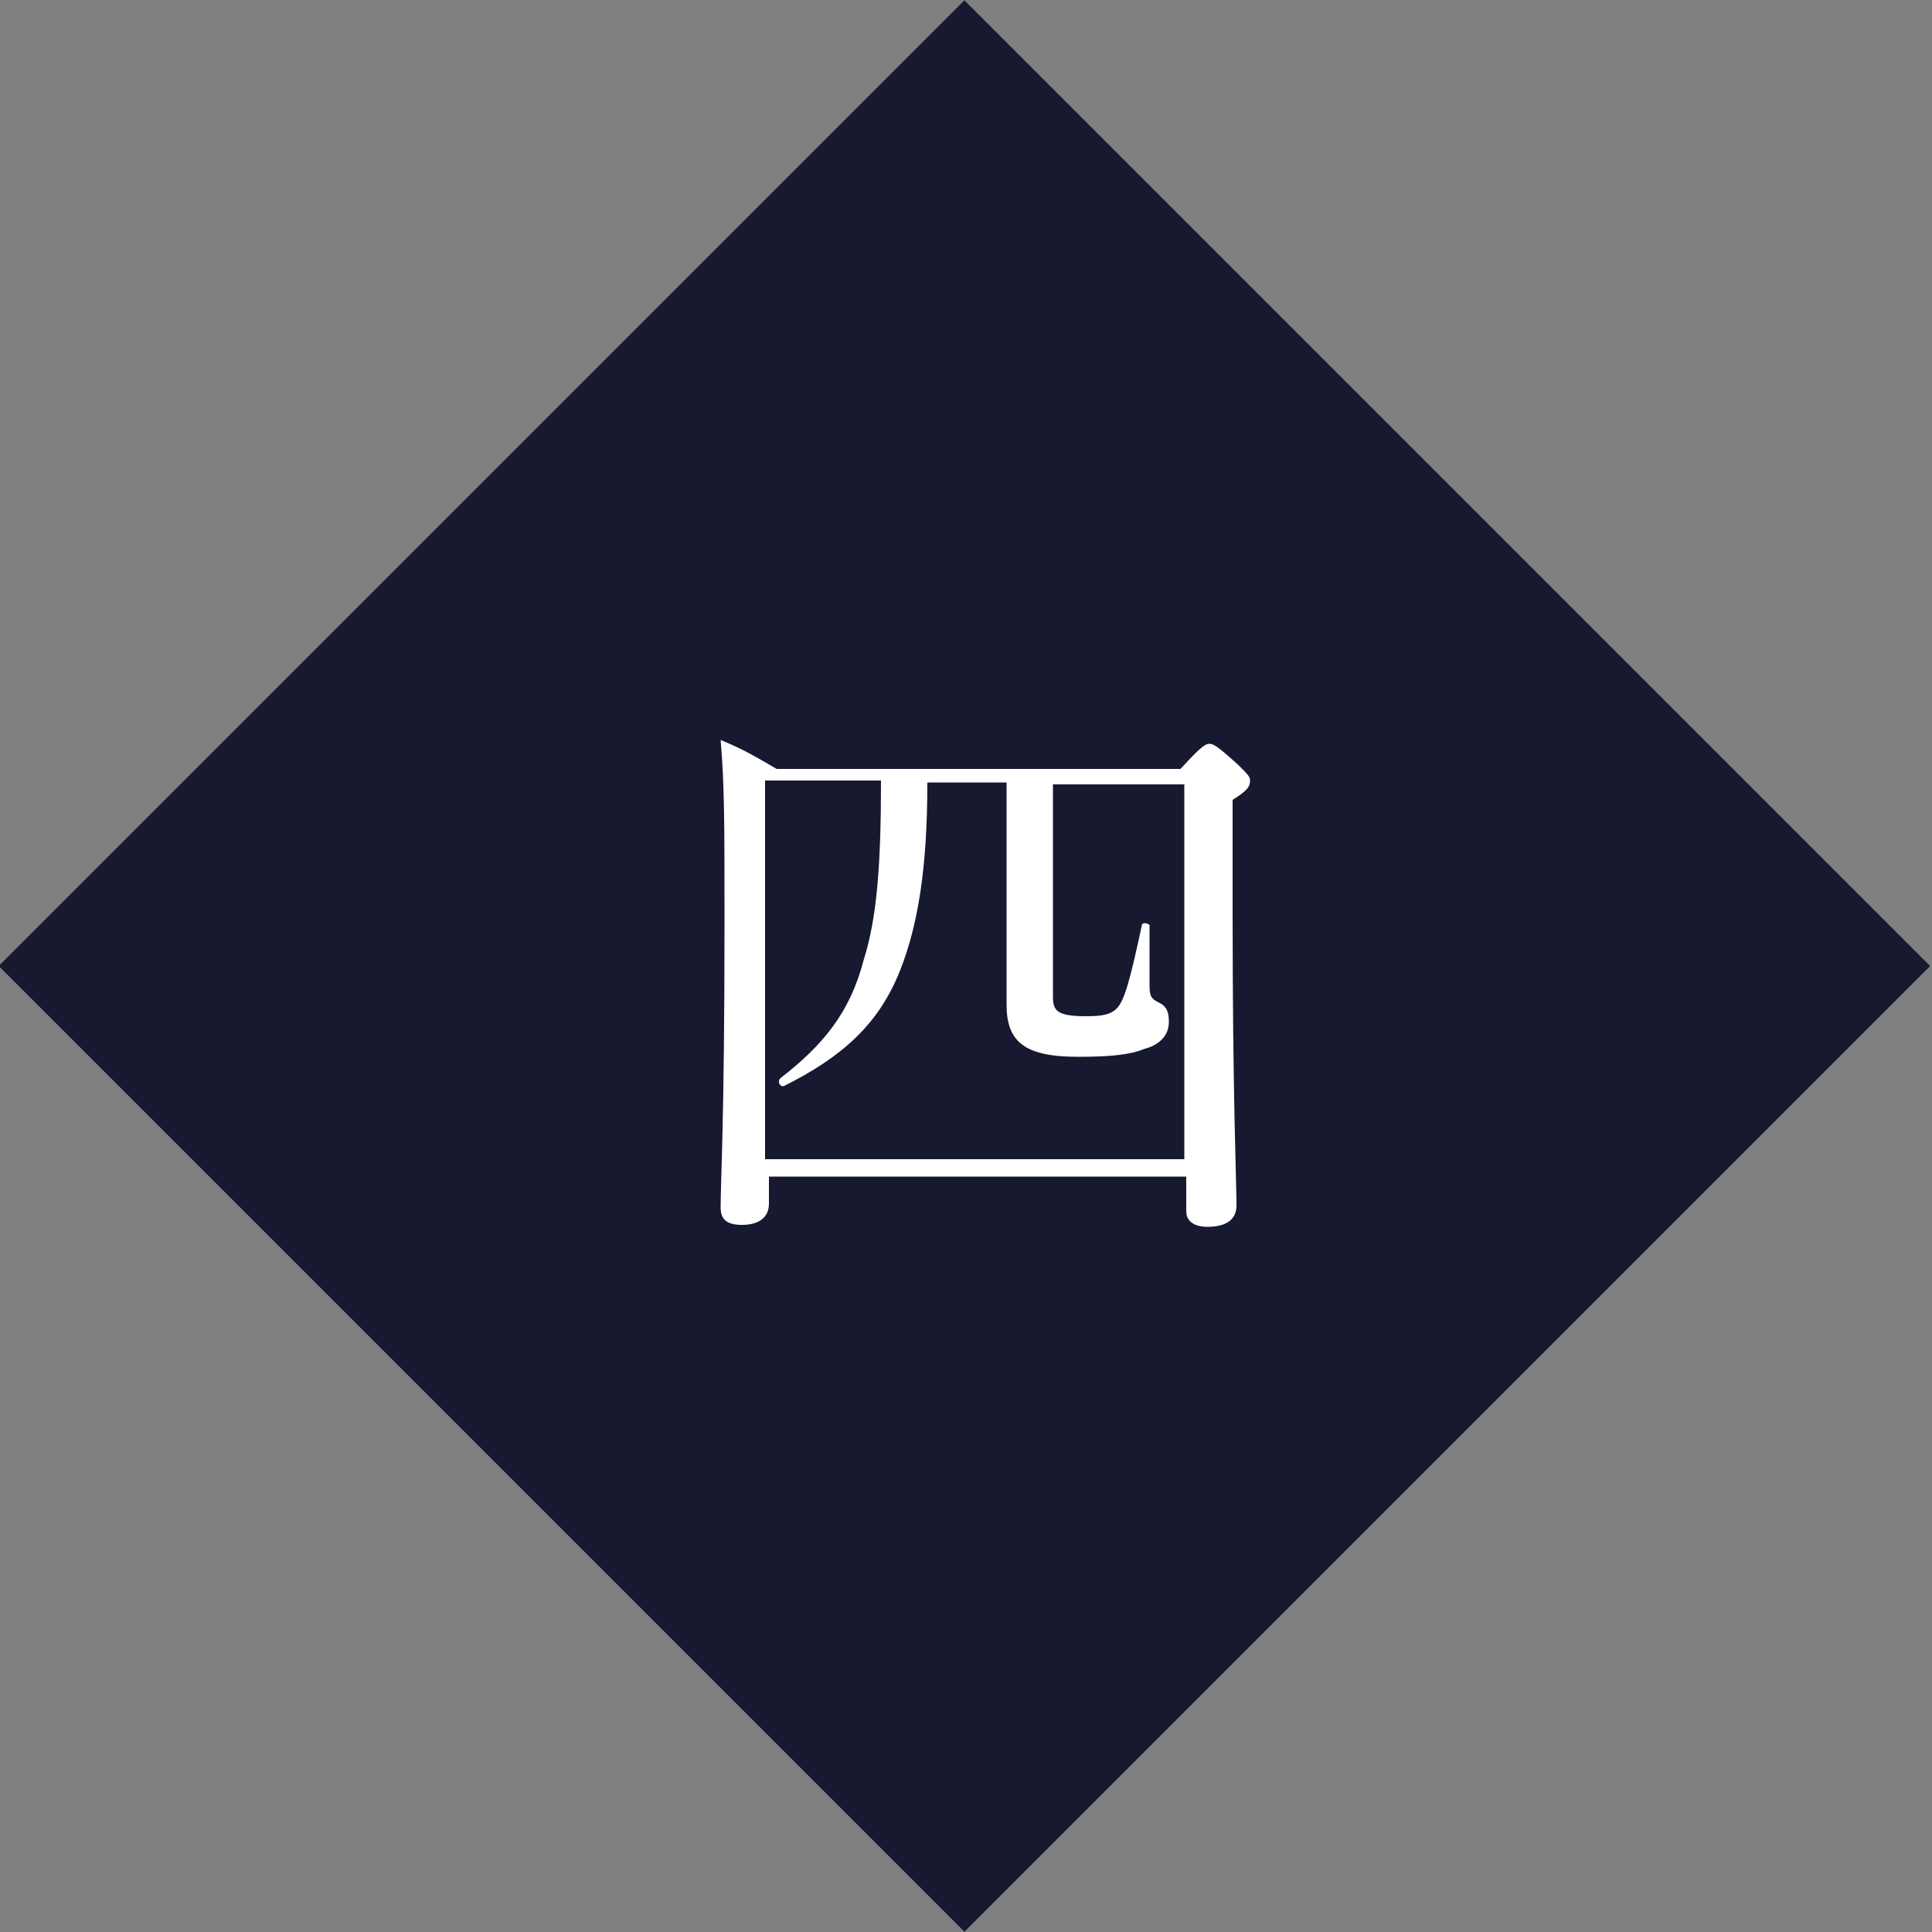
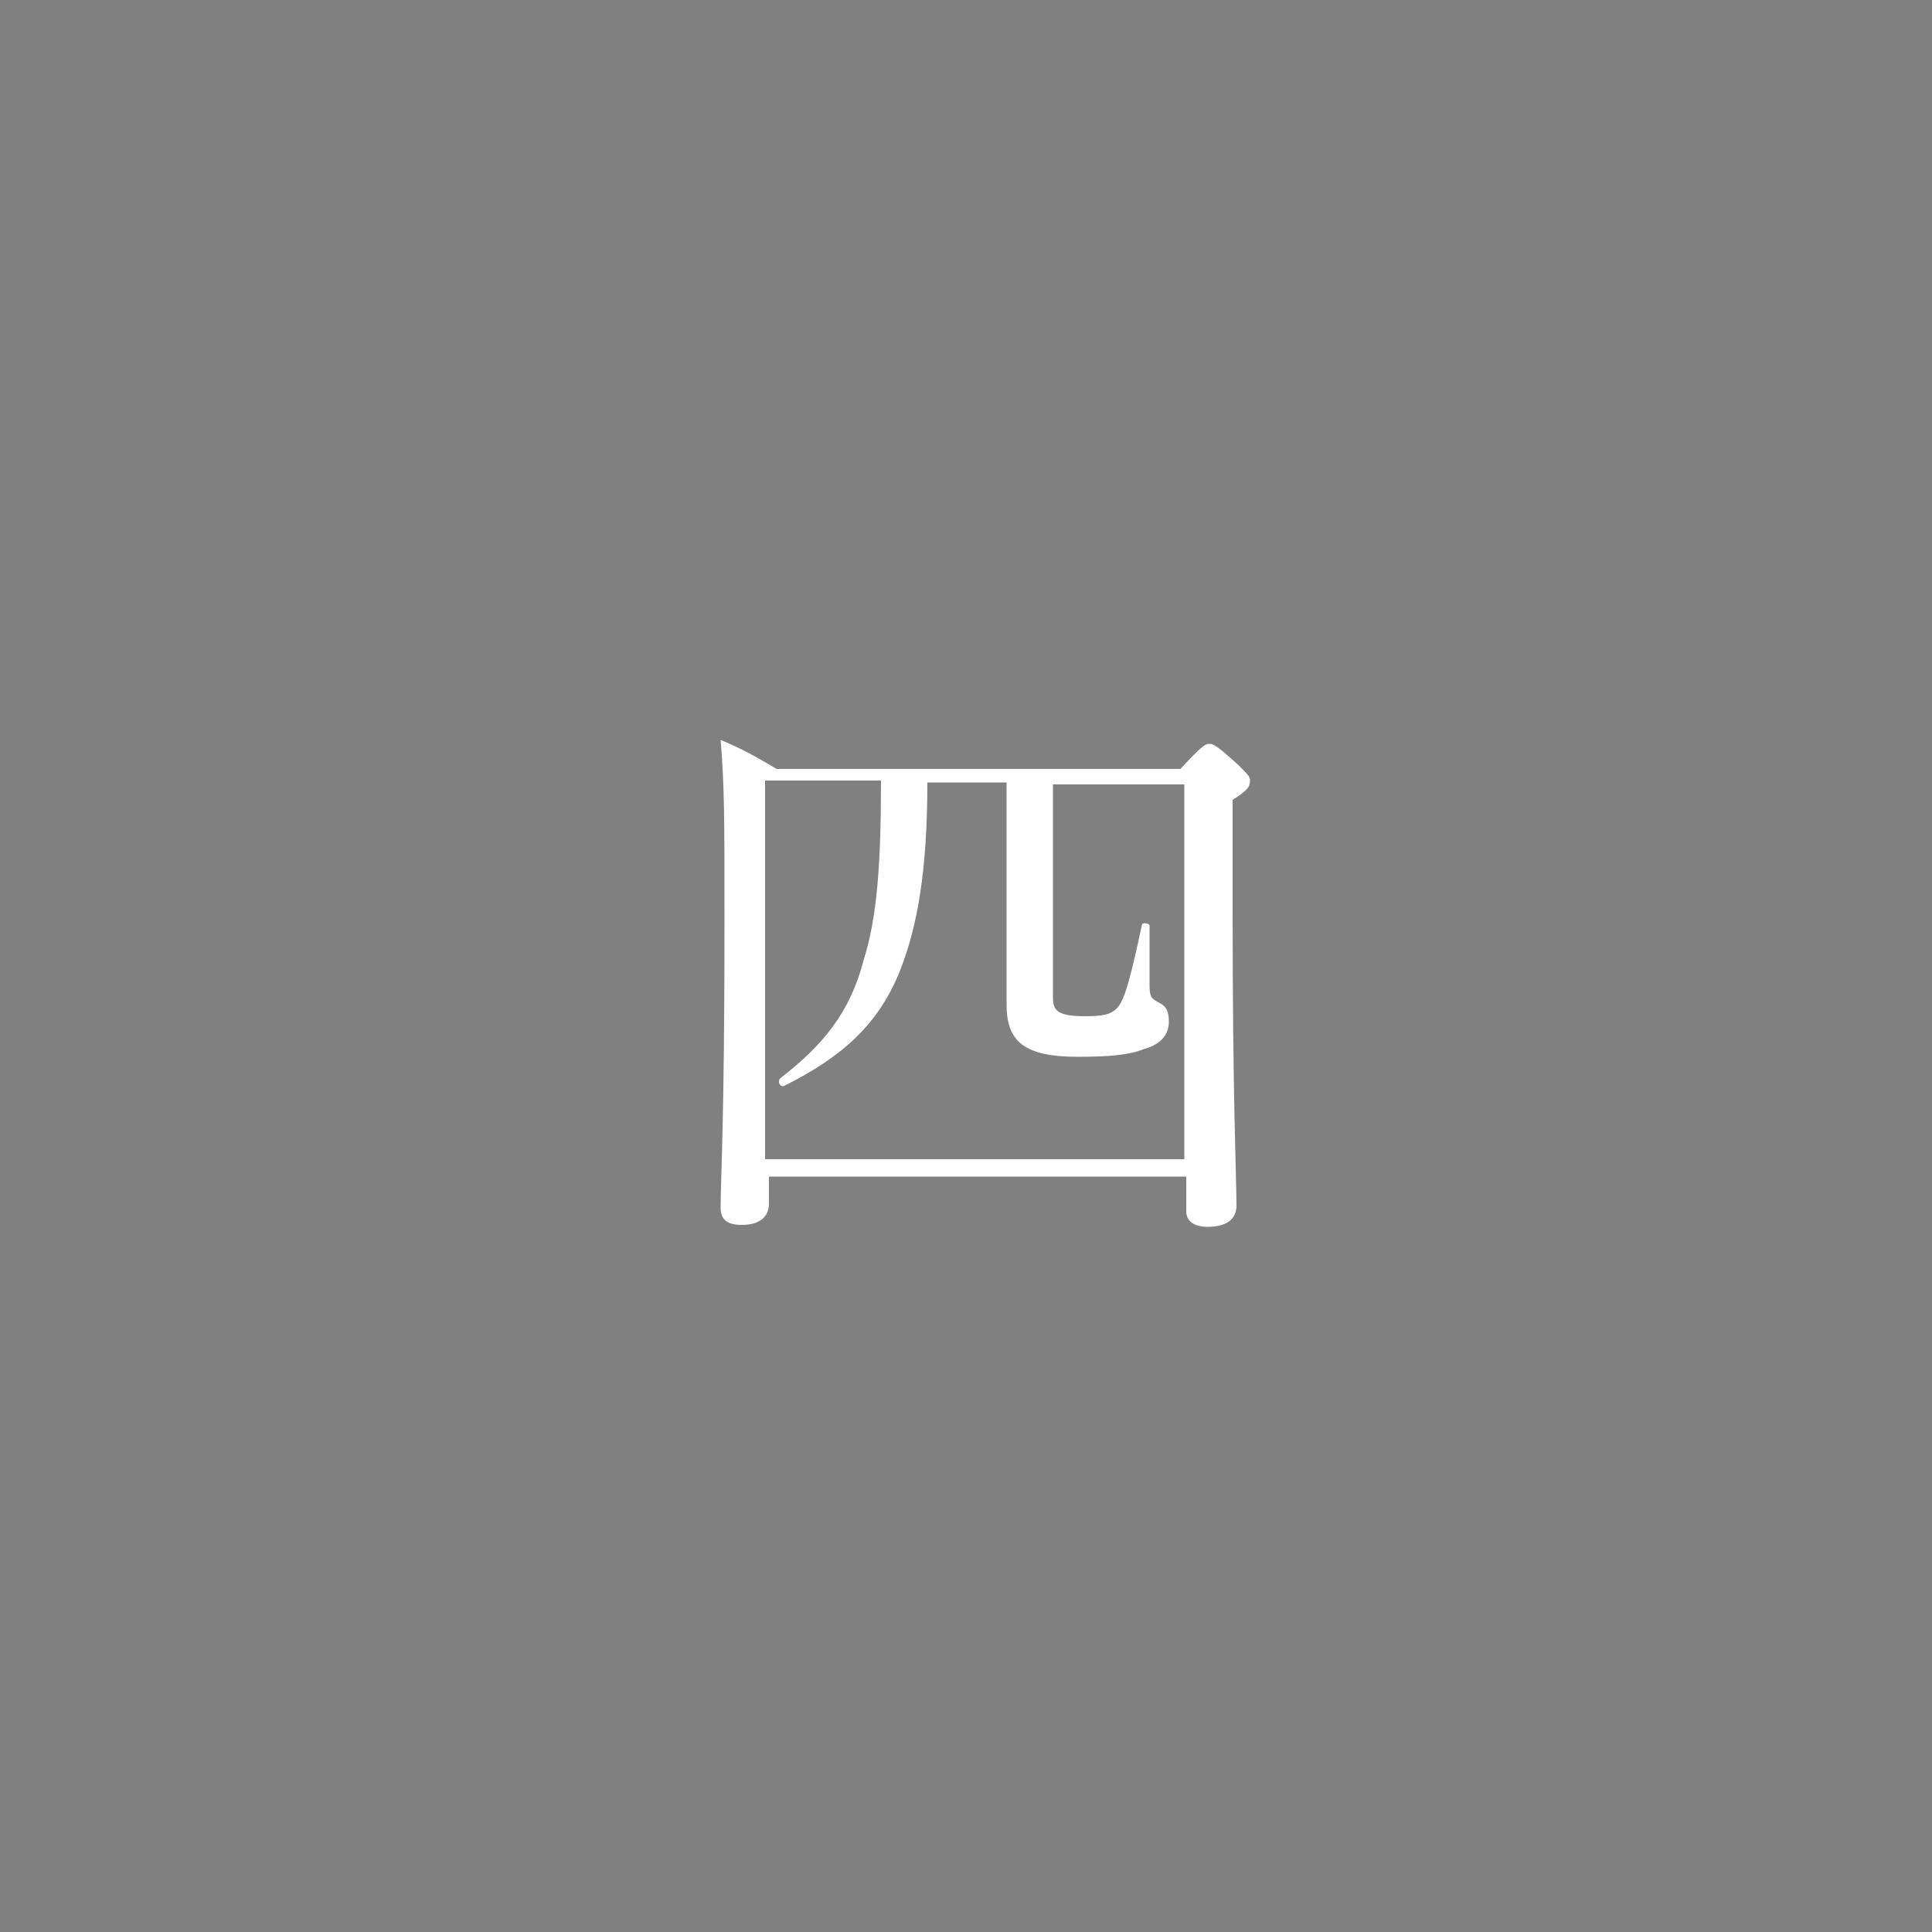
<svg xmlns="http://www.w3.org/2000/svg" version="1.1" id="レイヤー_1" x="0px" y="0px" width="100px" height="100px" viewBox="0 0 100 100" style="enable-background:new 0 0 100 100;" xml:space="preserve">
  <rect x="0" y="0" width="100" height="100" fill="#808080" stroke="none" />
  <style type="text/css">
	.st0{fill:#161930;}
	.st1{fill:#FFFFFF;}
</style>
  <g>
-     <rect x="14.6" y="14.6" transform="matrix(0.707 -0.707 0.707 0.707 -20.711 50)" class="st0" width="70.7" height="70.7" />
    <g>
-       <path class="st1" d="M39.8,62.3c0,0.7-0.5,1.1-1.4,1.1c-0.8,0-1.1-0.3-1.1-0.9c0-1.5,0.2-4.4,0.2-14.7c0-5.3,0-7.1-0.2-9.5    c1.2,0.5,1.7,0.8,2.9,1.5h20.9c1.1-1.2,1.3-1.3,1.5-1.3c0.2,0,0.4,0.1,1.5,1.1c0.5,0.5,0.6,0.6,0.6,0.8c0,0.3-0.1,0.5-0.9,1v5.9    c0,9.5,0.2,13.8,0.2,15.1c0,0.7-0.5,1.1-1.5,1.1c-0.7,0-1.1-0.3-1.1-0.8v-1.8H39.8V62.3z M61.5,40.6h-7v11c0,0.7,0.2,1,1.7,1    c0.9,0,1.3-0.1,1.6-0.4c0.4-0.4,0.7-1.5,1.3-4.3c0-0.2,0.4-0.1,0.4,0c0,1.1,0,2.1,0,3.1c0,0.6,0.1,0.7,0.5,0.9    c0.4,0.2,0.5,0.5,0.5,1c0,0.7-0.5,1.2-1.3,1.4c-0.7,0.3-1.8,0.4-3.4,0.4c-2.8,0-3.7-0.8-3.7-2.7c0-0.6,0-1.6,0-4.8v-6.7h-4.1    c0,4.5-0.5,7.4-1.4,9.7c-1.1,2.8-3,4.5-6,6c-0.2,0.1-0.4-0.2-0.2-0.4c2.2-1.7,3.6-3.4,4.3-6.1c0.7-2.2,0.9-5,0.9-9.3h-6V60h21.7    V40.6z" />
+       <path class="st1" d="M39.8,62.3c0,0.7-0.5,1.1-1.4,1.1c-0.8,0-1.1-0.3-1.1-0.9c0-1.5,0.2-4.4,0.2-14.7c0-5.3,0-7.1-0.2-9.5    c1.2,0.5,1.7,0.8,2.9,1.5h20.9c1.1-1.2,1.3-1.3,1.5-1.3c0.2,0,0.4,0.1,1.5,1.1c0.5,0.5,0.6,0.6,0.6,0.8c0,0.3-0.1,0.5-0.9,1v5.9    c0,9.5,0.2,13.8,0.2,15.1c0,0.7-0.5,1.1-1.5,1.1c-0.7,0-1.1-0.3-1.1-0.8v-1.8H39.8V62.3z M61.5,40.6h-7v11c0,0.7,0.2,1,1.7,1    c0.9,0,1.3-0.1,1.6-0.4c0.4-0.4,0.7-1.5,1.3-4.3c0-0.2,0.4-0.1,0.4,0c0,1.1,0,2.1,0,3.1c0,0.6,0.1,0.7,0.5,0.9    c0.4,0.2,0.5,0.5,0.5,1c0,0.7-0.5,1.2-1.3,1.4c-0.7,0.3-1.8,0.4-3.4,0.4c-2.8,0-3.7-0.8-3.7-2.7c0-0.6,0-1.6,0-4.8v-6.7h-4.1    c0,4.5-0.5,7.4-1.4,9.7c-1.1,2.8-3,4.5-6,6c-0.2,0.1-0.4-0.2-0.2-0.4c2.2-1.7,3.6-3.4,4.3-6.1c0.7-2.2,0.9-5,0.9-9.3h-6V60h21.7    V40.6" />
    </g>
  </g>
</svg>